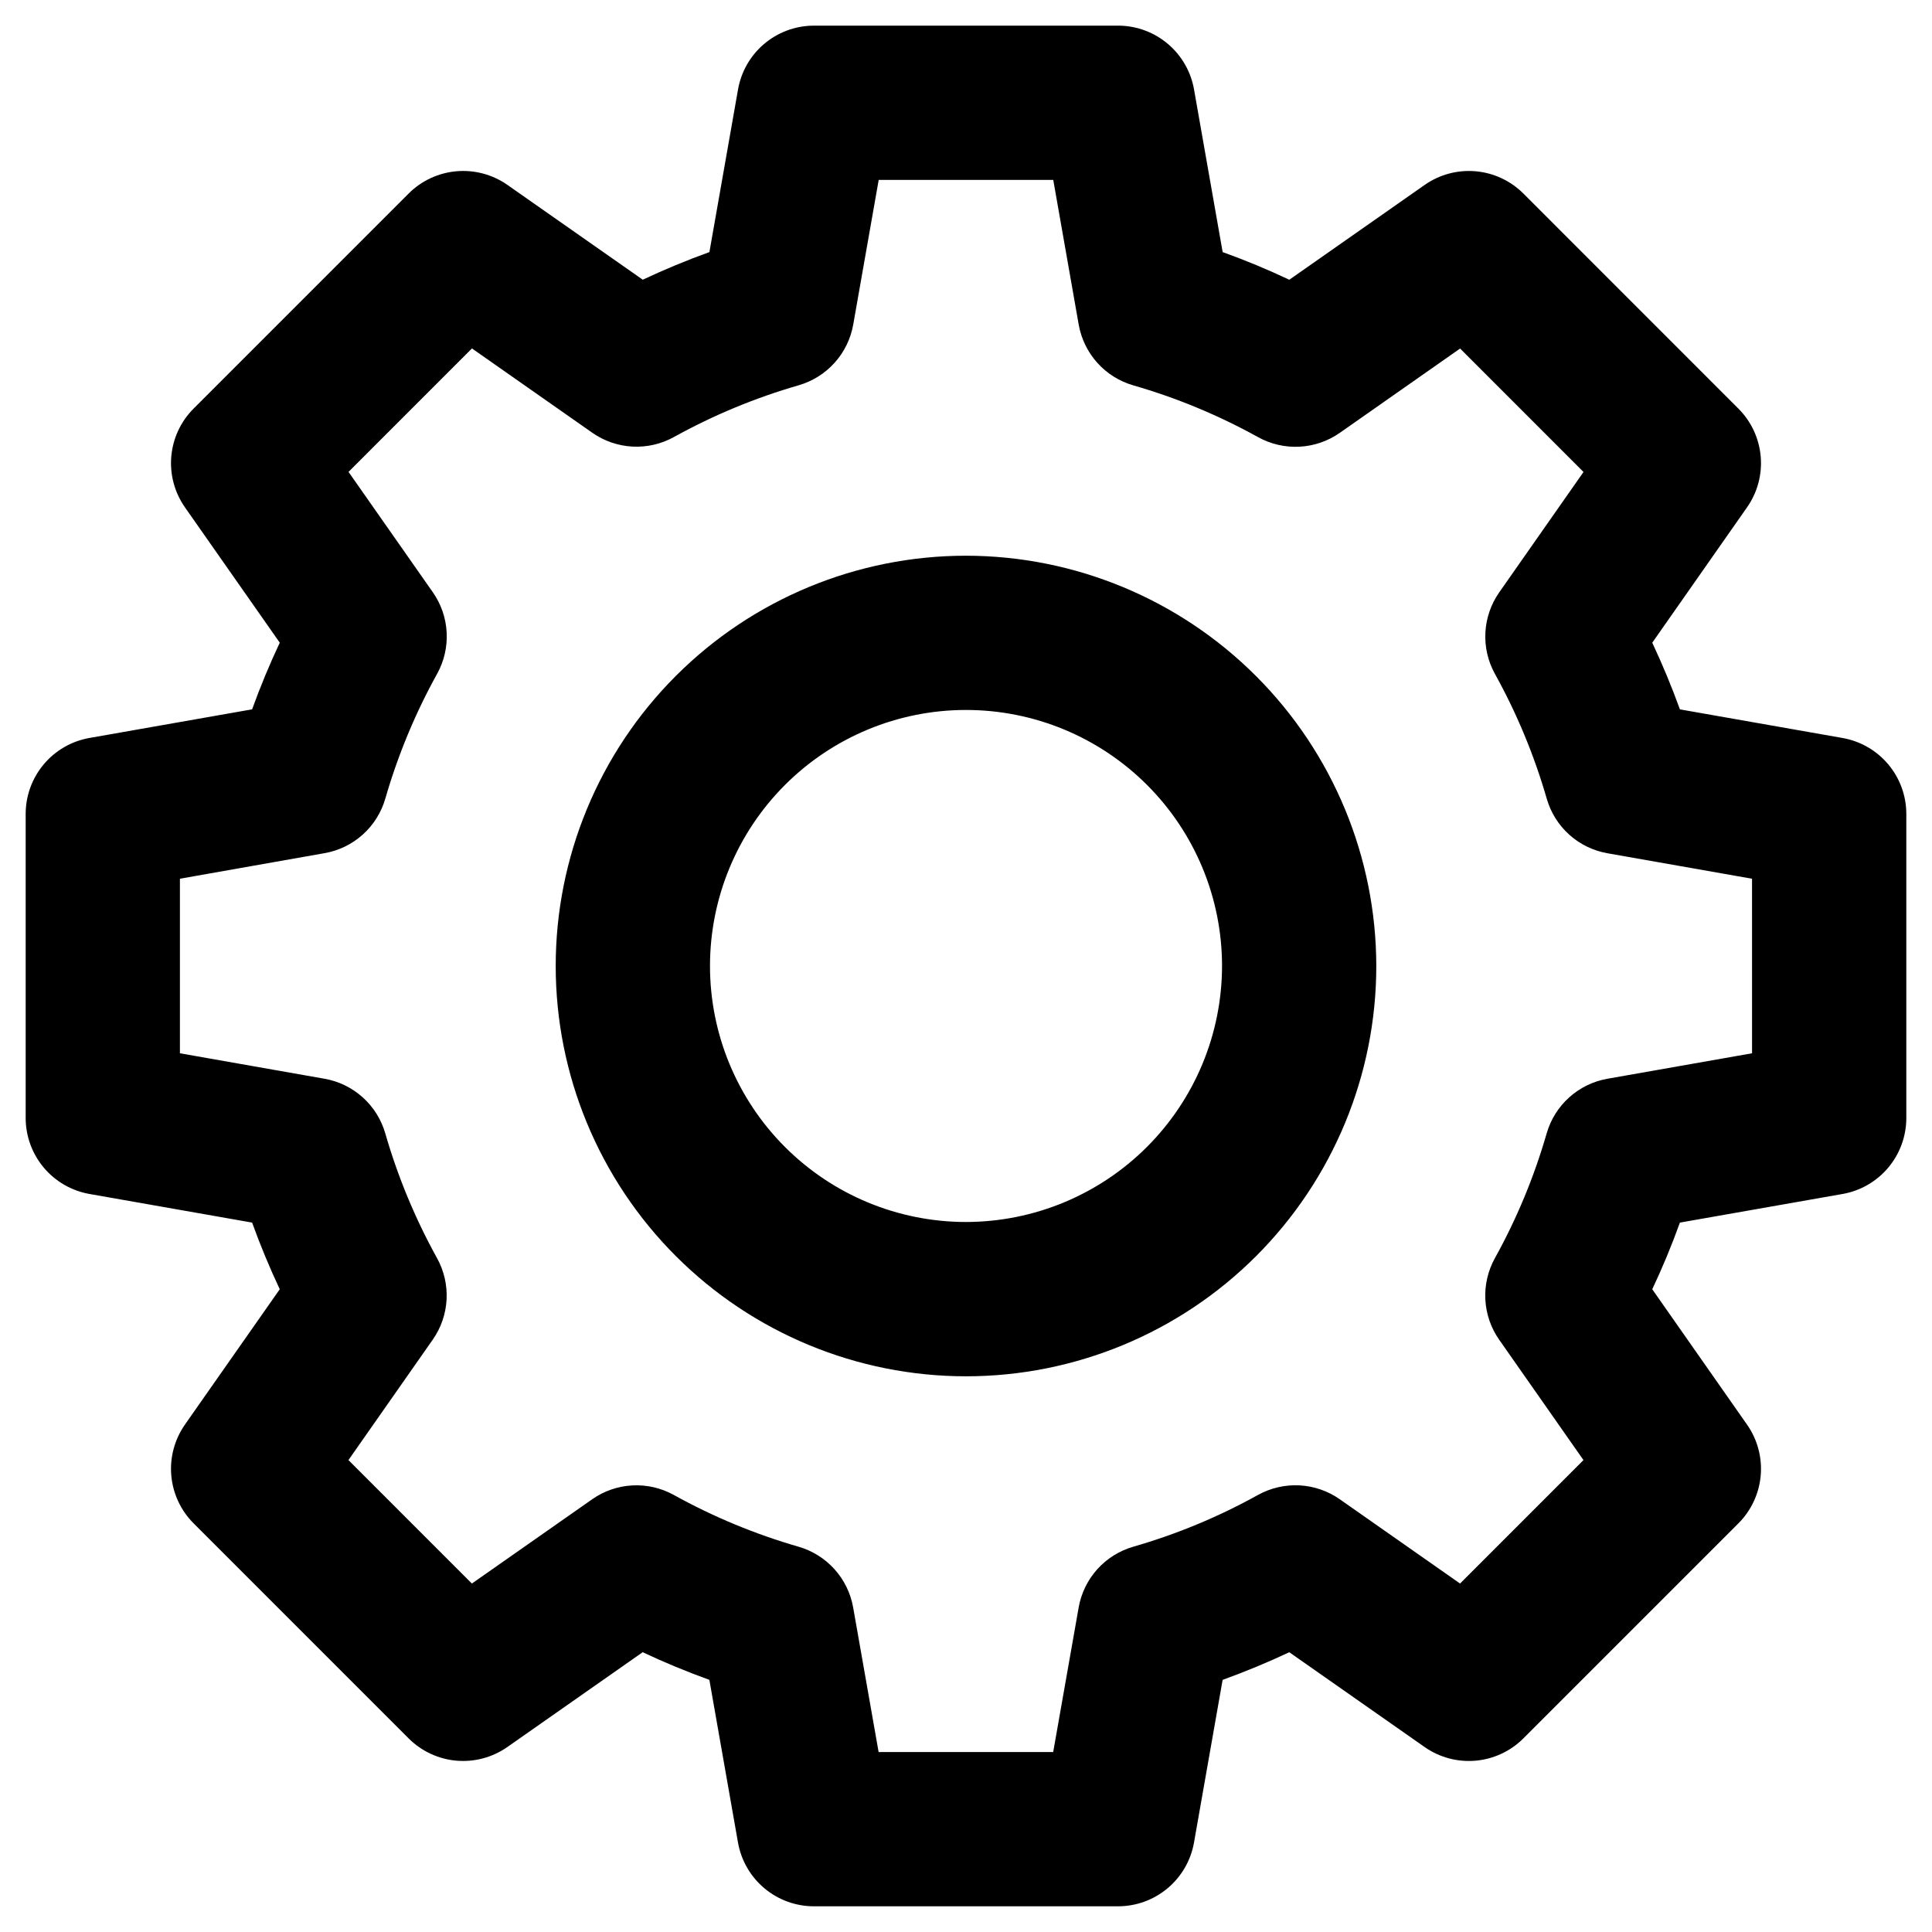
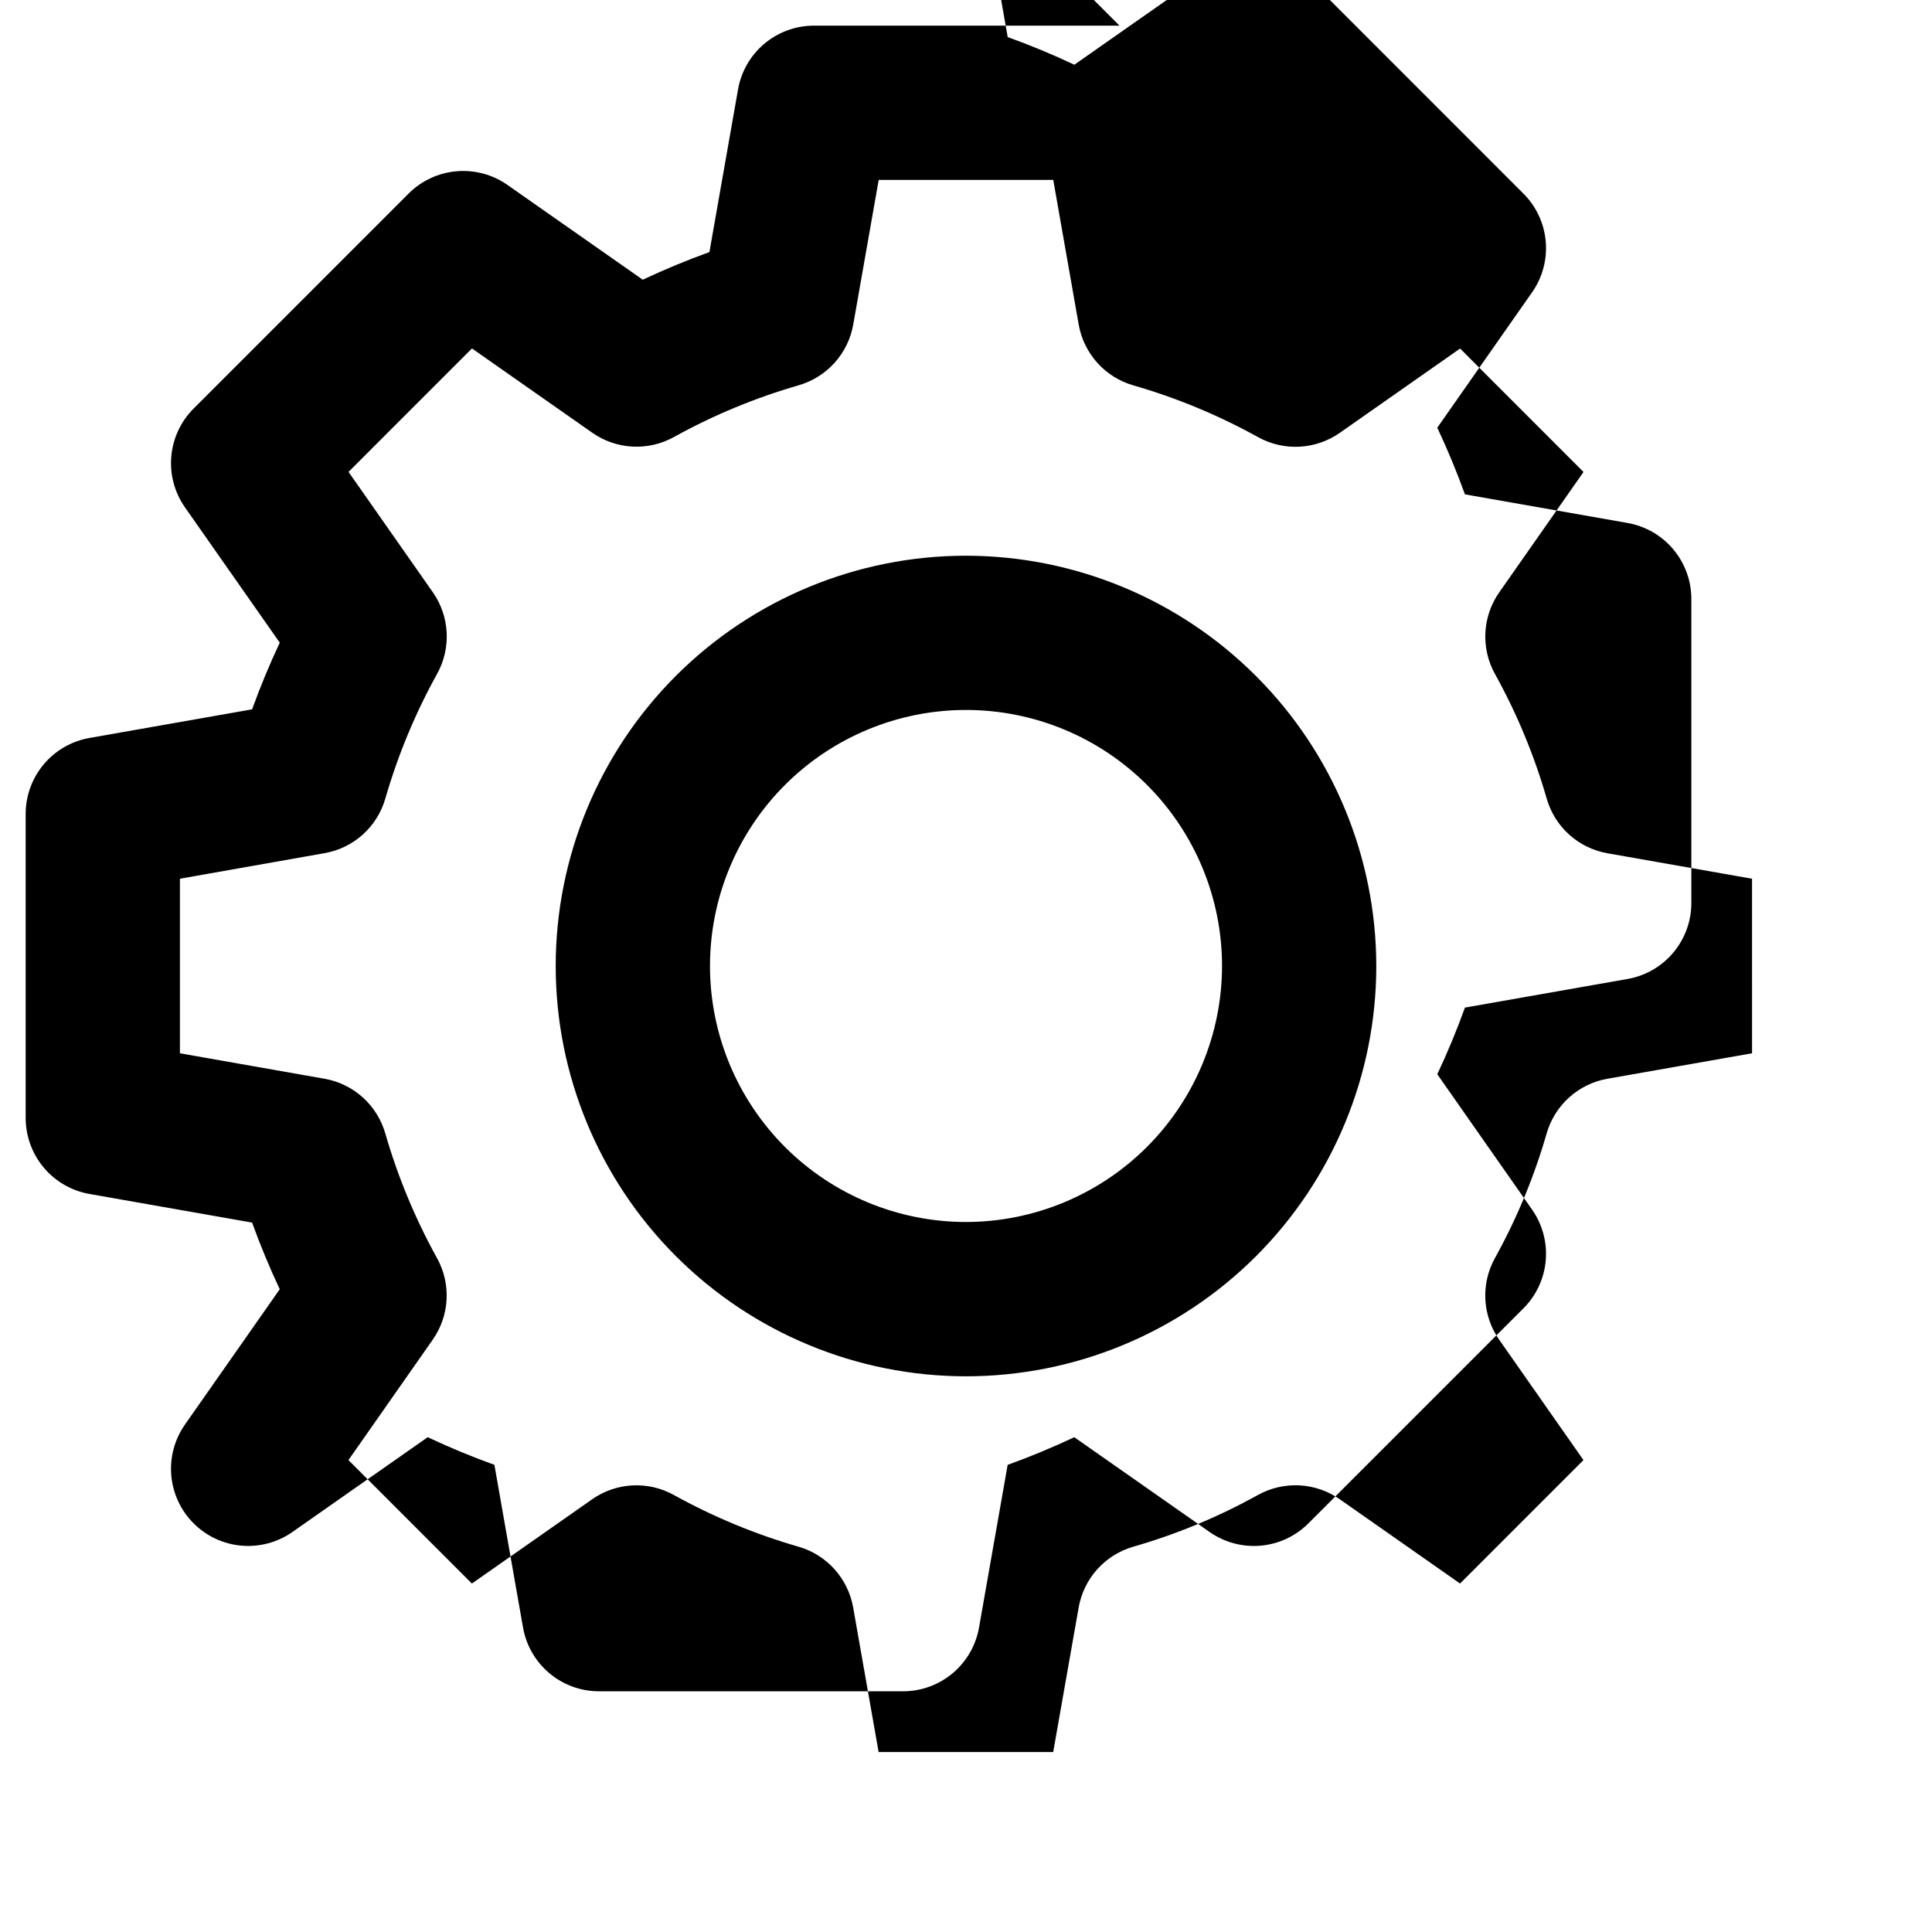
<svg xmlns="http://www.w3.org/2000/svg" fill="#000000" width="800px" height="800px" version="1.1" viewBox="144 144 512 512">
-   <path d="m400 467.84c-17.996 0-35.25-7.152-47.973-19.875-12.723-12.727-19.871-29.984-19.871-47.977 0.004-17.996 7.152-35.25 19.875-47.973 12.727-12.723 29.984-19.871 47.977-19.867 17.996 0 35.25 7.148 47.973 19.875 12.723 12.723 19.871 29.98 19.871 47.977-0.023 17.984-7.18 35.23-19.902 47.949-12.719 12.715-29.965 19.871-47.949 19.891zm40.684-317.04h-81.359c-4.738 0.09-9.301 1.824-12.898 4.906-3.602 3.078-6.019 7.316-6.84 11.988l-7.586 43.109c-6.004 2.168-11.891 4.609-17.664 7.324l-35.863-25.121c-3.938-2.758-8.719-4.039-13.508-3.621-4.789 0.418-9.277 2.508-12.676 5.906l-56.977 56.98c-3.402 3.398-5.496 7.883-5.918 12.672-0.418 4.789 0.863 9.574 3.621 13.512l25.125 35.863c-2.719 5.777-5.164 11.668-7.328 17.664l-43.105 7.586h-0.004c-4.734 0.832-9.027 3.309-12.117 6.992-3.09 3.684-4.785 8.34-4.785 13.148v80.57c0.004 4.809 1.699 9.461 4.789 13.145 3.09 3.684 7.379 6.156 12.113 6.992l43.105 7.586c2.168 5.996 4.609 11.883 7.328 17.664l-25.125 35.863h0.004c-2.758 3.938-4.039 8.719-3.621 13.508 0.422 4.789 2.516 9.277 5.918 12.672l56.969 56.98c3.398 3.398 7.883 5.492 12.672 5.91 4.789 0.418 9.57-0.867 13.508-3.625l35.855-25.121c5.777 2.727 11.668 5.168 17.672 7.324l7.586 43.117c0.832 4.738 3.309 9.027 6.992 12.117 3.684 3.094 8.34 4.785 13.148 4.781h80.578c4.805 0 9.457-1.695 13.137-4.785 3.684-3.086 6.156-7.375 6.992-12.105l7.586-43.117c5.996-2.168 11.883-4.609 17.664-7.324l35.863 25.121c3.938 2.758 8.719 4.039 13.504 3.621 4.789-0.418 9.273-2.512 12.672-5.91l56.977-56.977c3.402-3.398 5.496-7.887 5.918-12.676 0.418-4.789-0.867-9.57-3.629-13.508l-25.113-35.863c2.727-5.777 5.168-11.668 7.328-17.664l43.105-7.586c4.738-0.832 9.027-3.309 12.117-6.992 3.09-3.684 4.781-8.34 4.781-13.148v-80.57c0-4.809-1.695-9.461-4.785-13.141-3.09-3.684-7.379-6.156-12.113-6.992l-43.105-7.586c-2.168-5.996-4.609-11.883-7.328-17.664l25.113-35.863c2.762-3.934 4.047-8.719 3.625-13.508-0.418-4.789-2.512-9.277-5.914-12.672l-56.969-56.984c-3.398-3.398-7.887-5.492-12.672-5.91-4.789-0.418-9.57 0.867-13.504 3.625l-35.863 25.121c-5.777-2.727-11.668-5.168-17.664-7.328l-7.586-43.105v-0.004c-0.824-4.668-3.242-8.906-6.844-11.988-3.602-3.082-8.164-4.816-12.902-4.91zm-40.684 140.47c-28.84 0-56.496 11.453-76.887 31.844s-31.844 48.047-31.844 76.887c0 28.836 11.453 56.492 31.844 76.883 20.391 20.391 48.047 31.848 76.887 31.848 28.836 0 56.492-11.457 76.883-31.848 20.391-20.391 31.848-48.047 31.848-76.883-0.031-28.828-11.496-56.469-31.883-76.852-20.383-20.387-48.02-31.852-76.848-31.879zm208.31 131.86-0.004-46.258-38.32-6.75c-3.769-0.66-7.277-2.371-10.125-4.93-2.844-2.562-4.91-5.871-5.965-9.551-3.316-11.496-7.922-22.582-13.723-33.047-1.855-3.352-2.731-7.156-2.527-10.98 0.203-3.824 1.477-7.516 3.676-10.648l22.324-31.887-32.703-32.715-31.879 22.34c-3.144 2.203-6.84 3.477-10.672 3.676-3.832 0.203-7.644-0.68-11-2.539-10.465-5.797-21.551-10.398-33.043-13.711-3.68-1.059-6.988-3.129-9.547-5.977-2.559-2.848-4.269-6.356-4.934-10.125l-6.742-38.344h-46.262l-6.746 38.324c-0.664 3.769-2.375 7.277-4.934 10.125-2.559 2.844-5.867 4.914-9.547 5.977-11.492 3.316-22.578 7.914-33.043 13.711-3.352 1.855-7.156 2.731-10.98 2.531-3.824-0.203-7.516-1.473-10.652-3.672l-31.887-22.34-32.711 32.715 22.336 31.887c2.199 3.137 3.473 6.828 3.672 10.652 0.203 3.824-0.676 7.629-2.531 10.98-5.797 10.465-10.398 21.551-13.719 33.043-1.059 3.68-3.125 6.988-5.973 9.547-2.844 2.559-6.352 4.266-10.121 4.93l-38.344 6.777v46.258l38.32 6.75c3.773 0.664 7.281 2.371 10.125 4.934 2.848 2.559 4.918 5.867 5.977 9.547 3.316 11.492 7.918 22.578 13.711 33.047 1.855 3.348 2.734 7.152 2.535 10.977-0.203 3.82-1.477 7.512-3.672 10.648l-22.336 31.906 32.711 32.715 31.887-22.336h-0.004c3.137-2.195 6.828-3.469 10.652-3.668 3.828-0.203 7.629 0.676 10.98 2.531 10.465 5.797 21.551 10.398 33.047 13.711 3.68 1.062 6.984 3.133 9.547 5.981 2.559 2.848 4.269 6.356 4.934 10.125l6.746 38.312h46.266l6.75-38.316h-0.004c0.664-3.769 2.375-7.277 4.934-10.125 2.559-2.844 5.867-4.914 9.547-5.977 11.496-3.309 22.582-7.91 33.043-13.715 3.359-1.859 7.168-2.738 11-2.539 3.832 0.203 7.531 1.48 10.672 3.68l31.879 22.336 32.703-32.715-22.324-31.879c-2.199-3.137-3.473-6.828-3.676-10.652-0.203-3.824 0.676-7.629 2.527-10.98 5.805-10.473 10.406-21.566 13.723-33.07 1.059-3.68 3.129-6.988 5.977-9.547 2.848-2.559 6.356-4.269 10.125-4.93z" fill-rule="evenodd" />
+   <path d="m400 467.84c-17.996 0-35.25-7.152-47.973-19.875-12.723-12.727-19.871-29.984-19.871-47.977 0.004-17.996 7.152-35.25 19.875-47.973 12.727-12.723 29.984-19.871 47.977-19.867 17.996 0 35.25 7.148 47.973 19.875 12.723 12.723 19.871 29.98 19.871 47.977-0.023 17.984-7.18 35.23-19.902 47.949-12.719 12.715-29.965 19.871-47.949 19.891zm40.684-317.04h-81.359c-4.738 0.09-9.301 1.824-12.898 4.906-3.602 3.078-6.019 7.316-6.84 11.988l-7.586 43.109c-6.004 2.168-11.891 4.609-17.664 7.324l-35.863-25.121c-3.938-2.758-8.719-4.039-13.508-3.621-4.789 0.418-9.277 2.508-12.676 5.906l-56.977 56.98c-3.402 3.398-5.496 7.883-5.918 12.672-0.418 4.789 0.863 9.574 3.621 13.512l25.125 35.863c-2.719 5.777-5.164 11.668-7.328 17.664l-43.105 7.586h-0.004c-4.734 0.832-9.027 3.309-12.117 6.992-3.09 3.684-4.785 8.34-4.785 13.148v80.57c0.004 4.809 1.699 9.461 4.789 13.145 3.09 3.684 7.379 6.156 12.113 6.992l43.105 7.586c2.168 5.996 4.609 11.883 7.328 17.664l-25.125 35.863h0.004c-2.758 3.938-4.039 8.719-3.621 13.508 0.422 4.789 2.516 9.277 5.918 12.672c3.398 3.398 7.883 5.492 12.672 5.91 4.789 0.418 9.57-0.867 13.508-3.625l35.855-25.121c5.777 2.727 11.668 5.168 17.672 7.324l7.586 43.117c0.832 4.738 3.309 9.027 6.992 12.117 3.684 3.094 8.34 4.785 13.148 4.781h80.578c4.805 0 9.457-1.695 13.137-4.785 3.684-3.086 6.156-7.375 6.992-12.105l7.586-43.117c5.996-2.168 11.883-4.609 17.664-7.324l35.863 25.121c3.938 2.758 8.719 4.039 13.504 3.621 4.789-0.418 9.273-2.512 12.672-5.91l56.977-56.977c3.402-3.398 5.496-7.887 5.918-12.676 0.418-4.789-0.867-9.57-3.629-13.508l-25.113-35.863c2.727-5.777 5.168-11.668 7.328-17.664l43.105-7.586c4.738-0.832 9.027-3.309 12.117-6.992 3.09-3.684 4.781-8.34 4.781-13.148v-80.57c0-4.809-1.695-9.461-4.785-13.141-3.09-3.684-7.379-6.156-12.113-6.992l-43.105-7.586c-2.168-5.996-4.609-11.883-7.328-17.664l25.113-35.863c2.762-3.934 4.047-8.719 3.625-13.508-0.418-4.789-2.512-9.277-5.914-12.672l-56.969-56.984c-3.398-3.398-7.887-5.492-12.672-5.91-4.789-0.418-9.57 0.867-13.504 3.625l-35.863 25.121c-5.777-2.727-11.668-5.168-17.664-7.328l-7.586-43.105v-0.004c-0.824-4.668-3.242-8.906-6.844-11.988-3.602-3.082-8.164-4.816-12.902-4.91zm-40.684 140.47c-28.84 0-56.496 11.453-76.887 31.844s-31.844 48.047-31.844 76.887c0 28.836 11.453 56.492 31.844 76.883 20.391 20.391 48.047 31.848 76.887 31.848 28.836 0 56.492-11.457 76.883-31.848 20.391-20.391 31.848-48.047 31.848-76.883-0.031-28.828-11.496-56.469-31.883-76.852-20.383-20.387-48.02-31.852-76.848-31.879zm208.31 131.86-0.004-46.258-38.32-6.75c-3.769-0.66-7.277-2.371-10.125-4.93-2.844-2.562-4.91-5.871-5.965-9.551-3.316-11.496-7.922-22.582-13.723-33.047-1.855-3.352-2.731-7.156-2.527-10.98 0.203-3.824 1.477-7.516 3.676-10.648l22.324-31.887-32.703-32.715-31.879 22.34c-3.144 2.203-6.84 3.477-10.672 3.676-3.832 0.203-7.644-0.68-11-2.539-10.465-5.797-21.551-10.398-33.043-13.711-3.68-1.059-6.988-3.129-9.547-5.977-2.559-2.848-4.269-6.356-4.934-10.125l-6.742-38.344h-46.262l-6.746 38.324c-0.664 3.769-2.375 7.277-4.934 10.125-2.559 2.844-5.867 4.914-9.547 5.977-11.492 3.316-22.578 7.914-33.043 13.711-3.352 1.855-7.156 2.731-10.98 2.531-3.824-0.203-7.516-1.473-10.652-3.672l-31.887-22.34-32.711 32.715 22.336 31.887c2.199 3.137 3.473 6.828 3.672 10.652 0.203 3.824-0.676 7.629-2.531 10.98-5.797 10.465-10.398 21.551-13.719 33.043-1.059 3.68-3.125 6.988-5.973 9.547-2.844 2.559-6.352 4.266-10.121 4.93l-38.344 6.777v46.258l38.32 6.75c3.773 0.664 7.281 2.371 10.125 4.934 2.848 2.559 4.918 5.867 5.977 9.547 3.316 11.492 7.918 22.578 13.711 33.047 1.855 3.348 2.734 7.152 2.535 10.977-0.203 3.82-1.477 7.512-3.672 10.648l-22.336 31.906 32.711 32.715 31.887-22.336h-0.004c3.137-2.195 6.828-3.469 10.652-3.668 3.828-0.203 7.629 0.676 10.98 2.531 10.465 5.797 21.551 10.398 33.047 13.711 3.68 1.062 6.984 3.133 9.547 5.981 2.559 2.848 4.269 6.356 4.934 10.125l6.746 38.312h46.266l6.75-38.316h-0.004c0.664-3.769 2.375-7.277 4.934-10.125 2.559-2.844 5.867-4.914 9.547-5.977 11.496-3.309 22.582-7.91 33.043-13.715 3.359-1.859 7.168-2.738 11-2.539 3.832 0.203 7.531 1.48 10.672 3.68l31.879 22.336 32.703-32.715-22.324-31.879c-2.199-3.137-3.473-6.828-3.676-10.652-0.203-3.824 0.676-7.629 2.527-10.98 5.805-10.473 10.406-21.566 13.723-33.07 1.059-3.68 3.129-6.988 5.977-9.547 2.848-2.559 6.356-4.269 10.125-4.93z" fill-rule="evenodd" />
</svg>